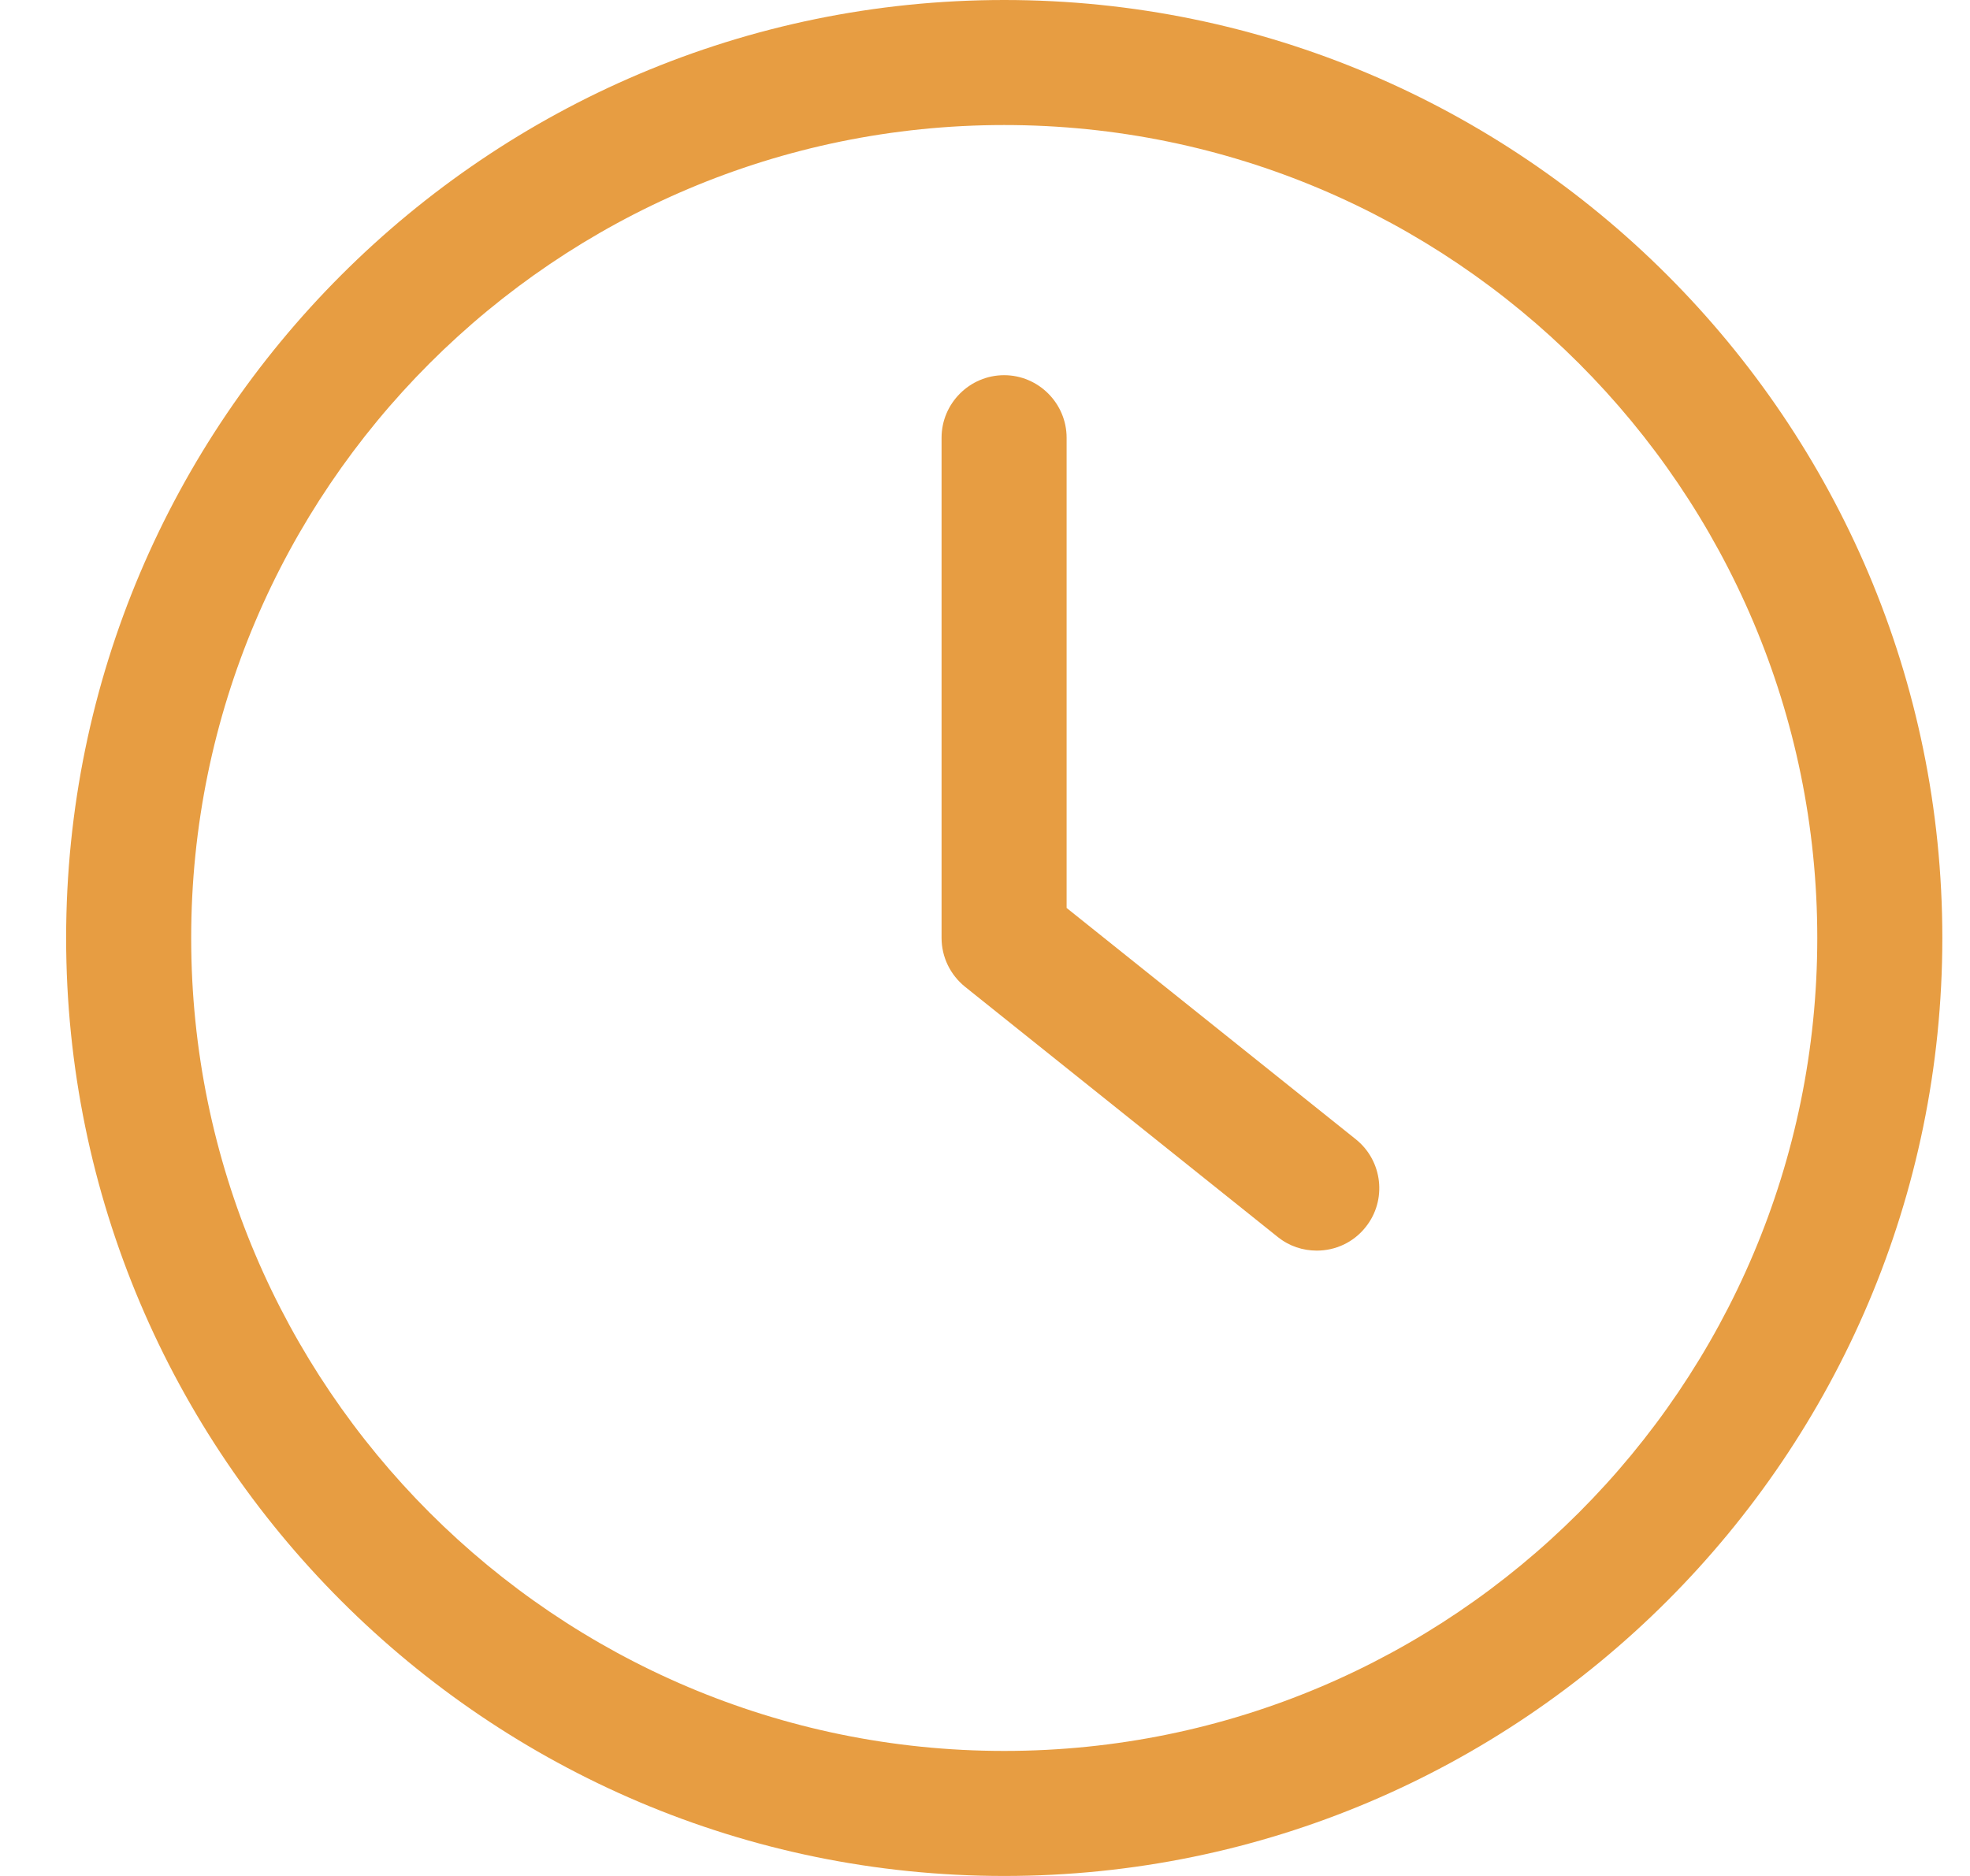
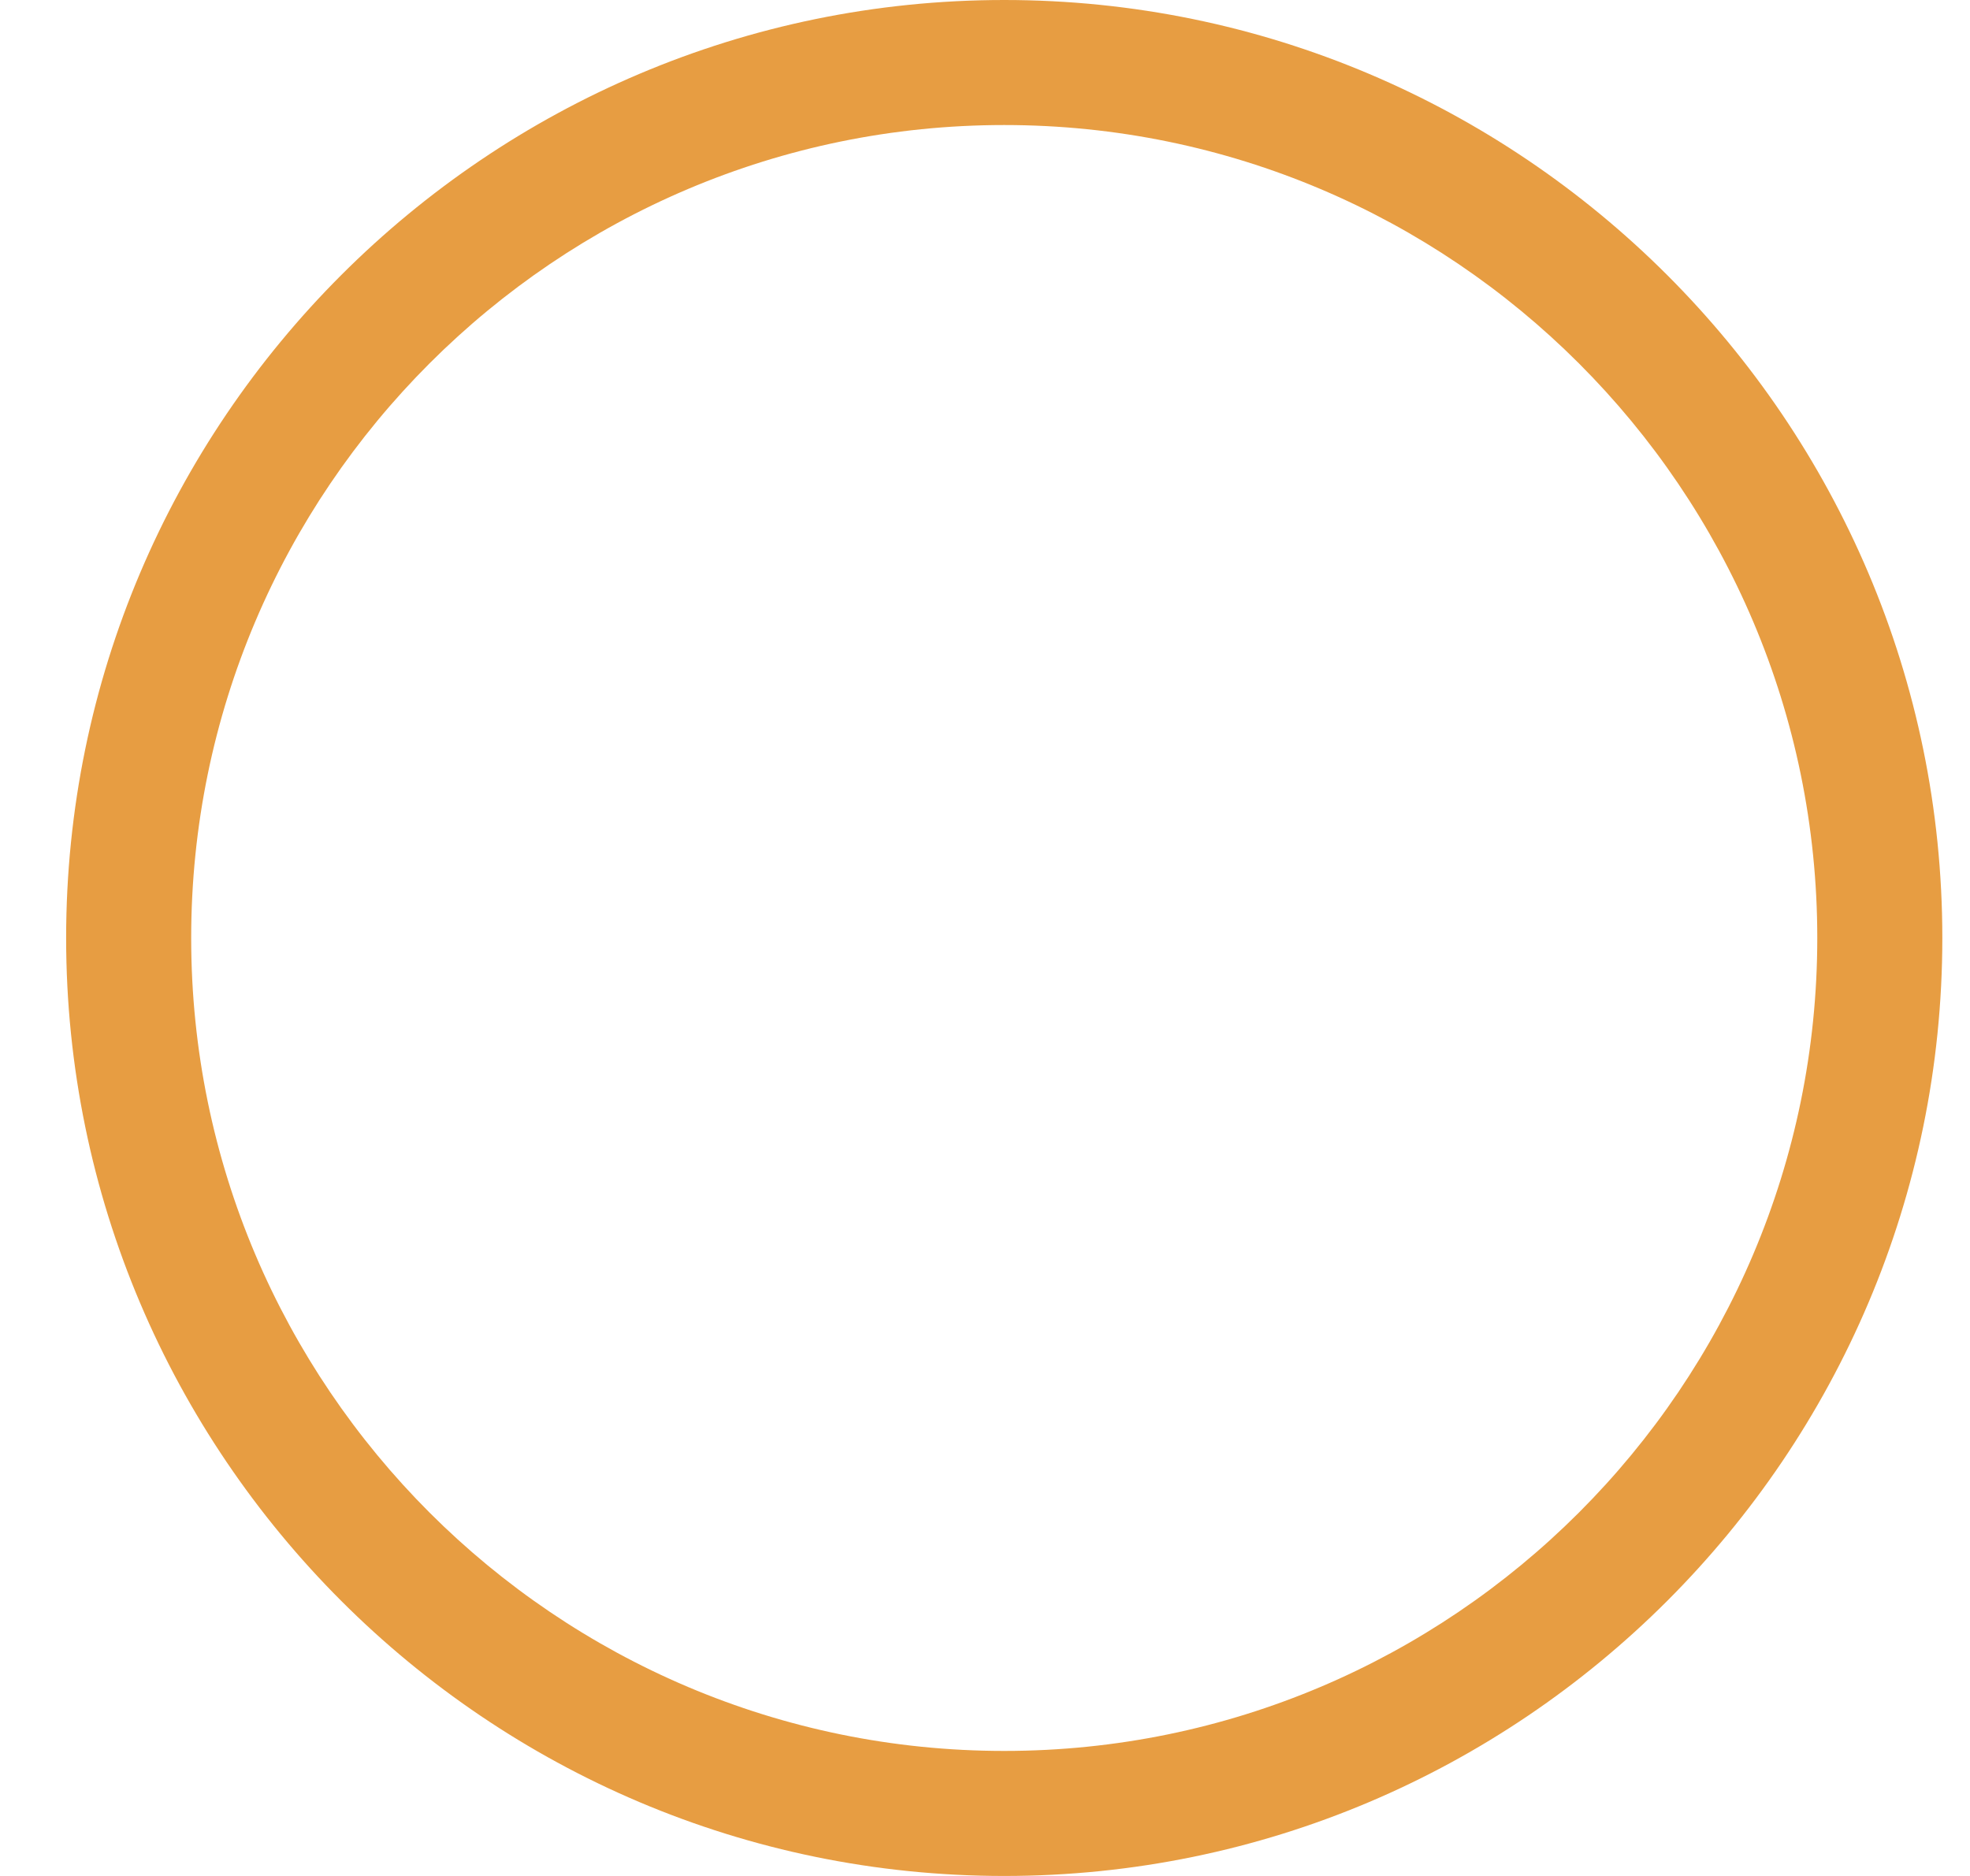
<svg xmlns="http://www.w3.org/2000/svg" width="21" height="20" viewBox="0 0 21 20" fill="none">
  <g clip-path="url(#clip0_165_27009)">
    <path d="M10.705 20C16.218 20 20.705 15.513 20.705 10C20.705 4.487 16.218 0 10.705 0C5.192 0 0.705 4.487 0.705 10C0.705 15.513 5.192 20 10.705 20ZM10.705 1.333C15.485 1.333 19.372 5.22 19.372 10C19.372 14.78 15.485 18.667 10.705 18.667C5.925 18.667 2.038 14.78 2.038 10C2.038 5.22 5.925 1.333 10.705 1.333Z" fill="#E79D42" />
-     <path d="M13.62 13.187C13.744 13.287 13.89 13.333 14.037 13.333C14.234 13.333 14.427 13.247 14.557 13.083C14.787 12.797 14.74 12.377 14.454 12.147L11.37 9.68V4.667C11.37 4.3 11.07 4 10.704 4C10.337 4 10.037 4.3 10.037 4.667V10C10.037 10.203 10.13 10.393 10.287 10.52L13.62 13.187Z" fill="#E79D42" />
  </g>
  <defs>
    <clipPath id="clip0_165_27009">
      <rect width="20" height="20" fill="white" transform="translate(0.705)" />
    </clipPath>
  </defs>
</svg>